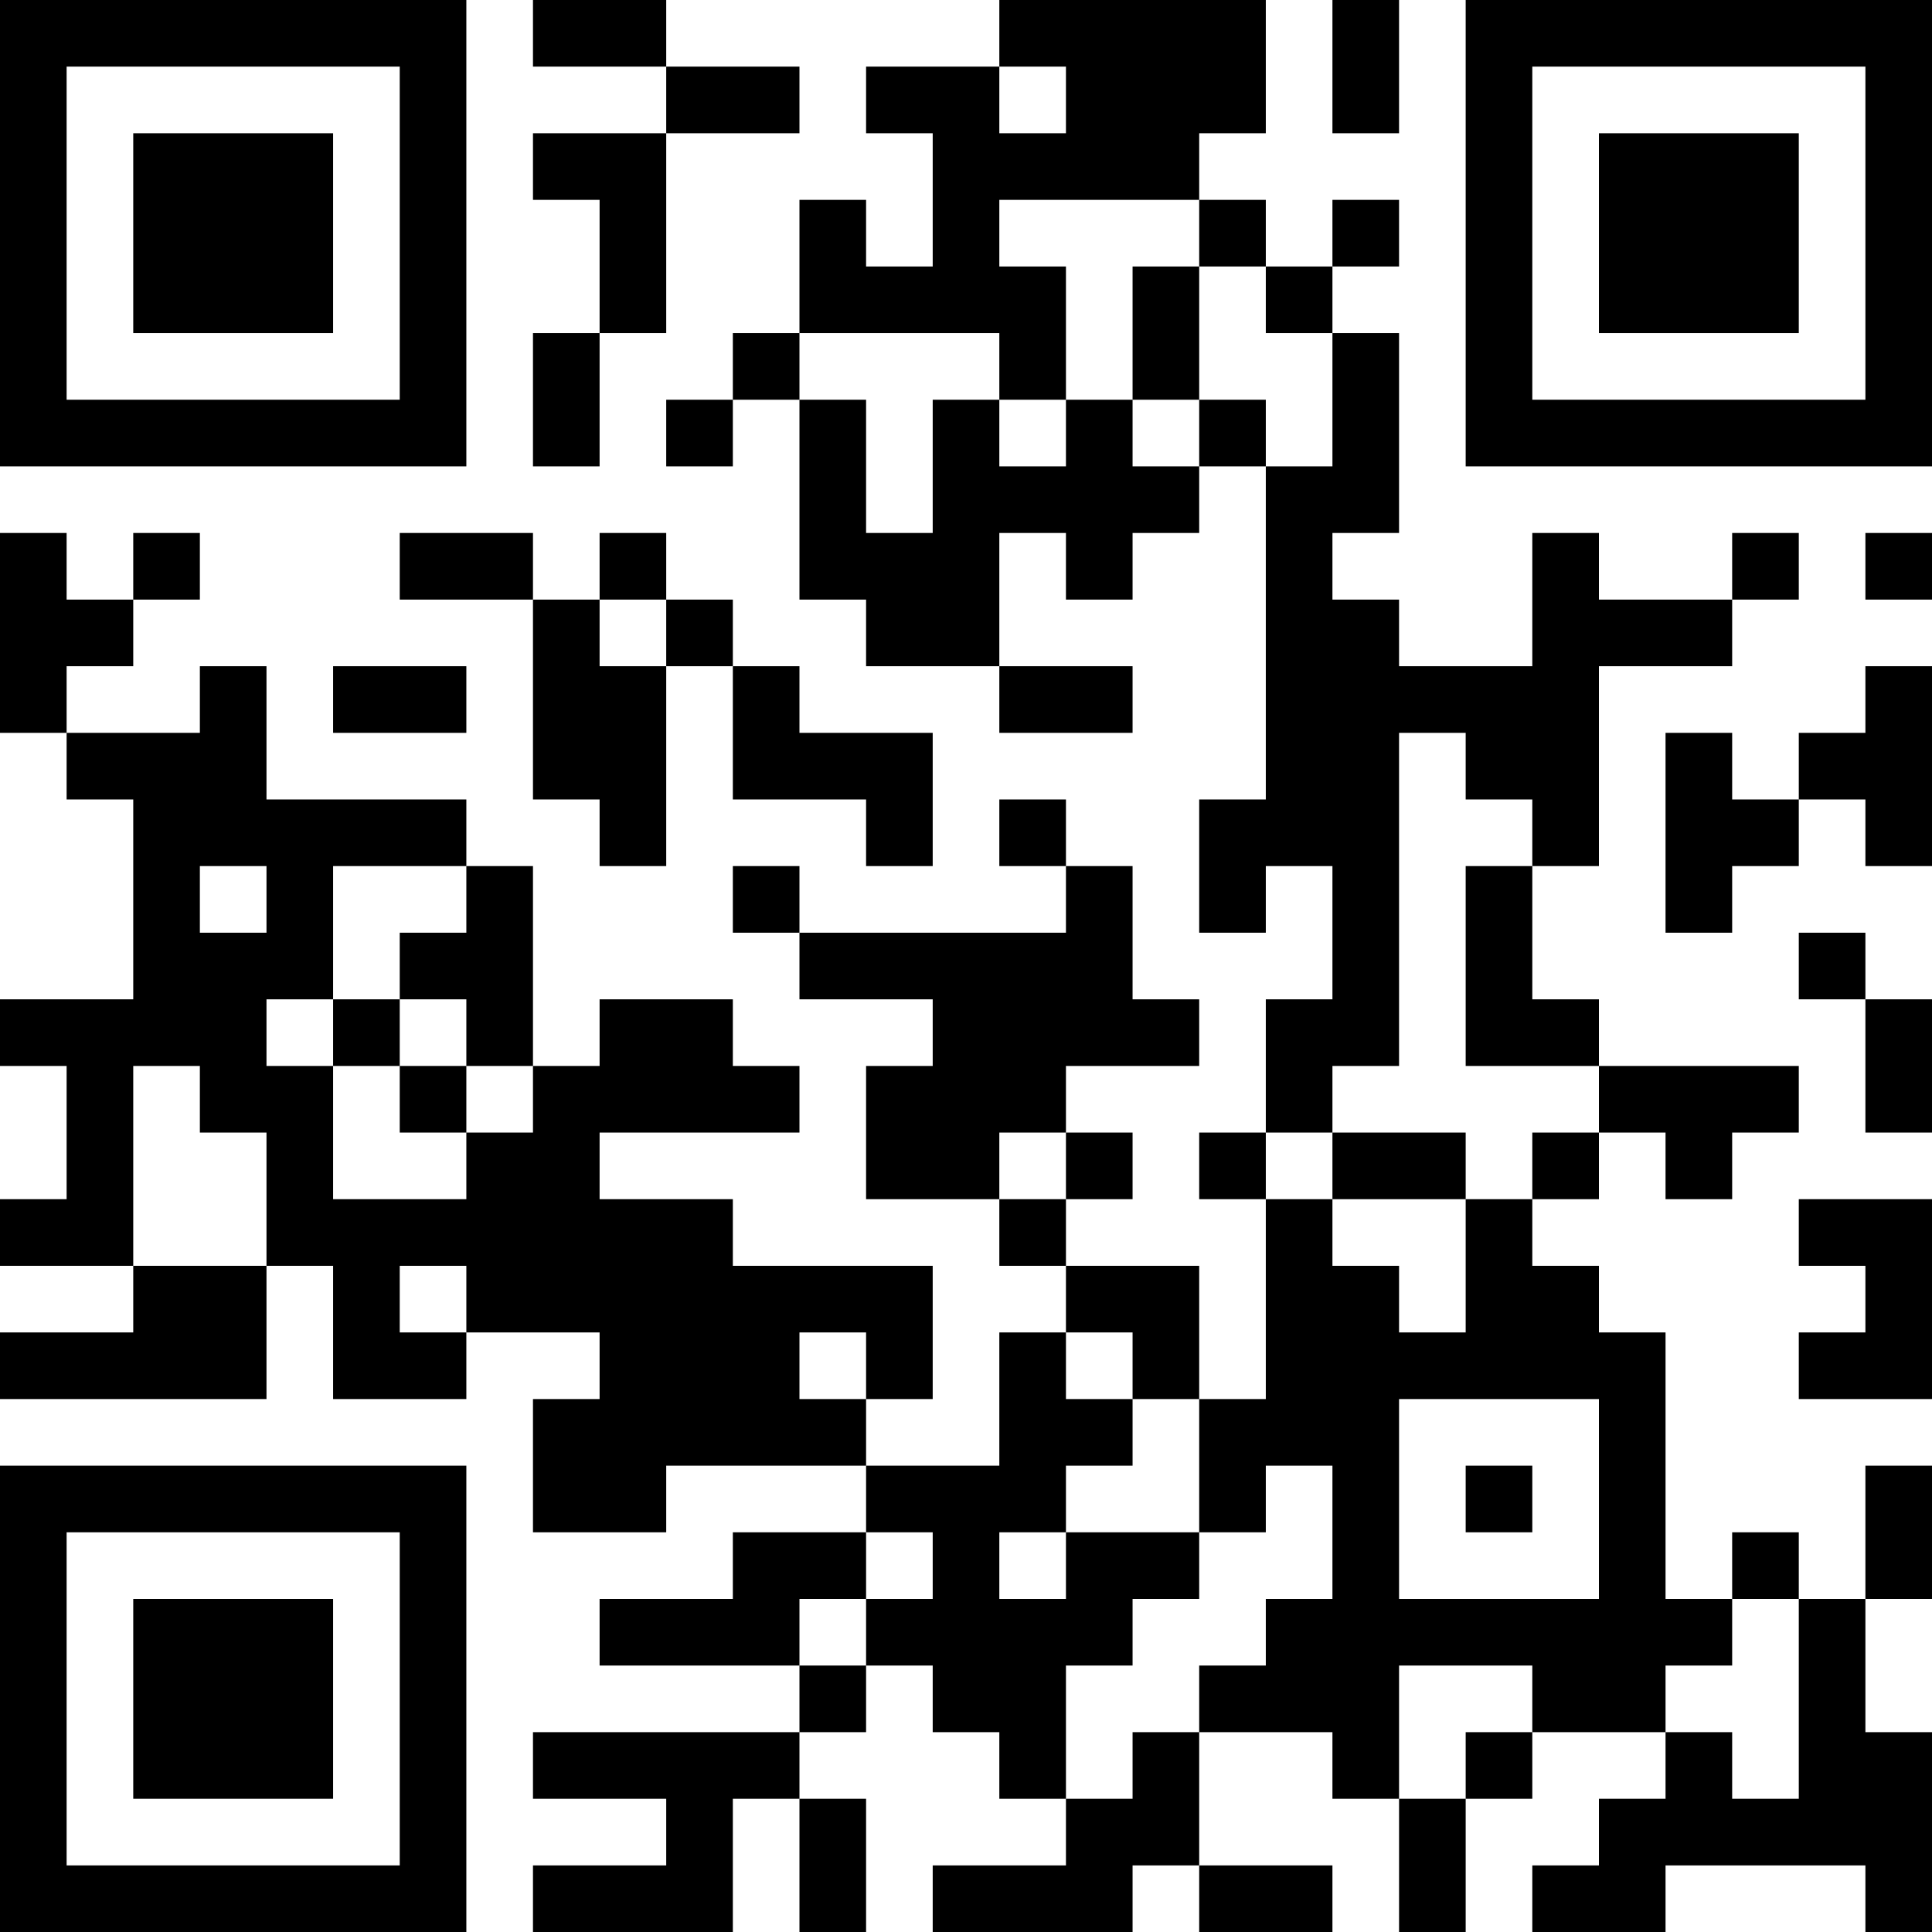
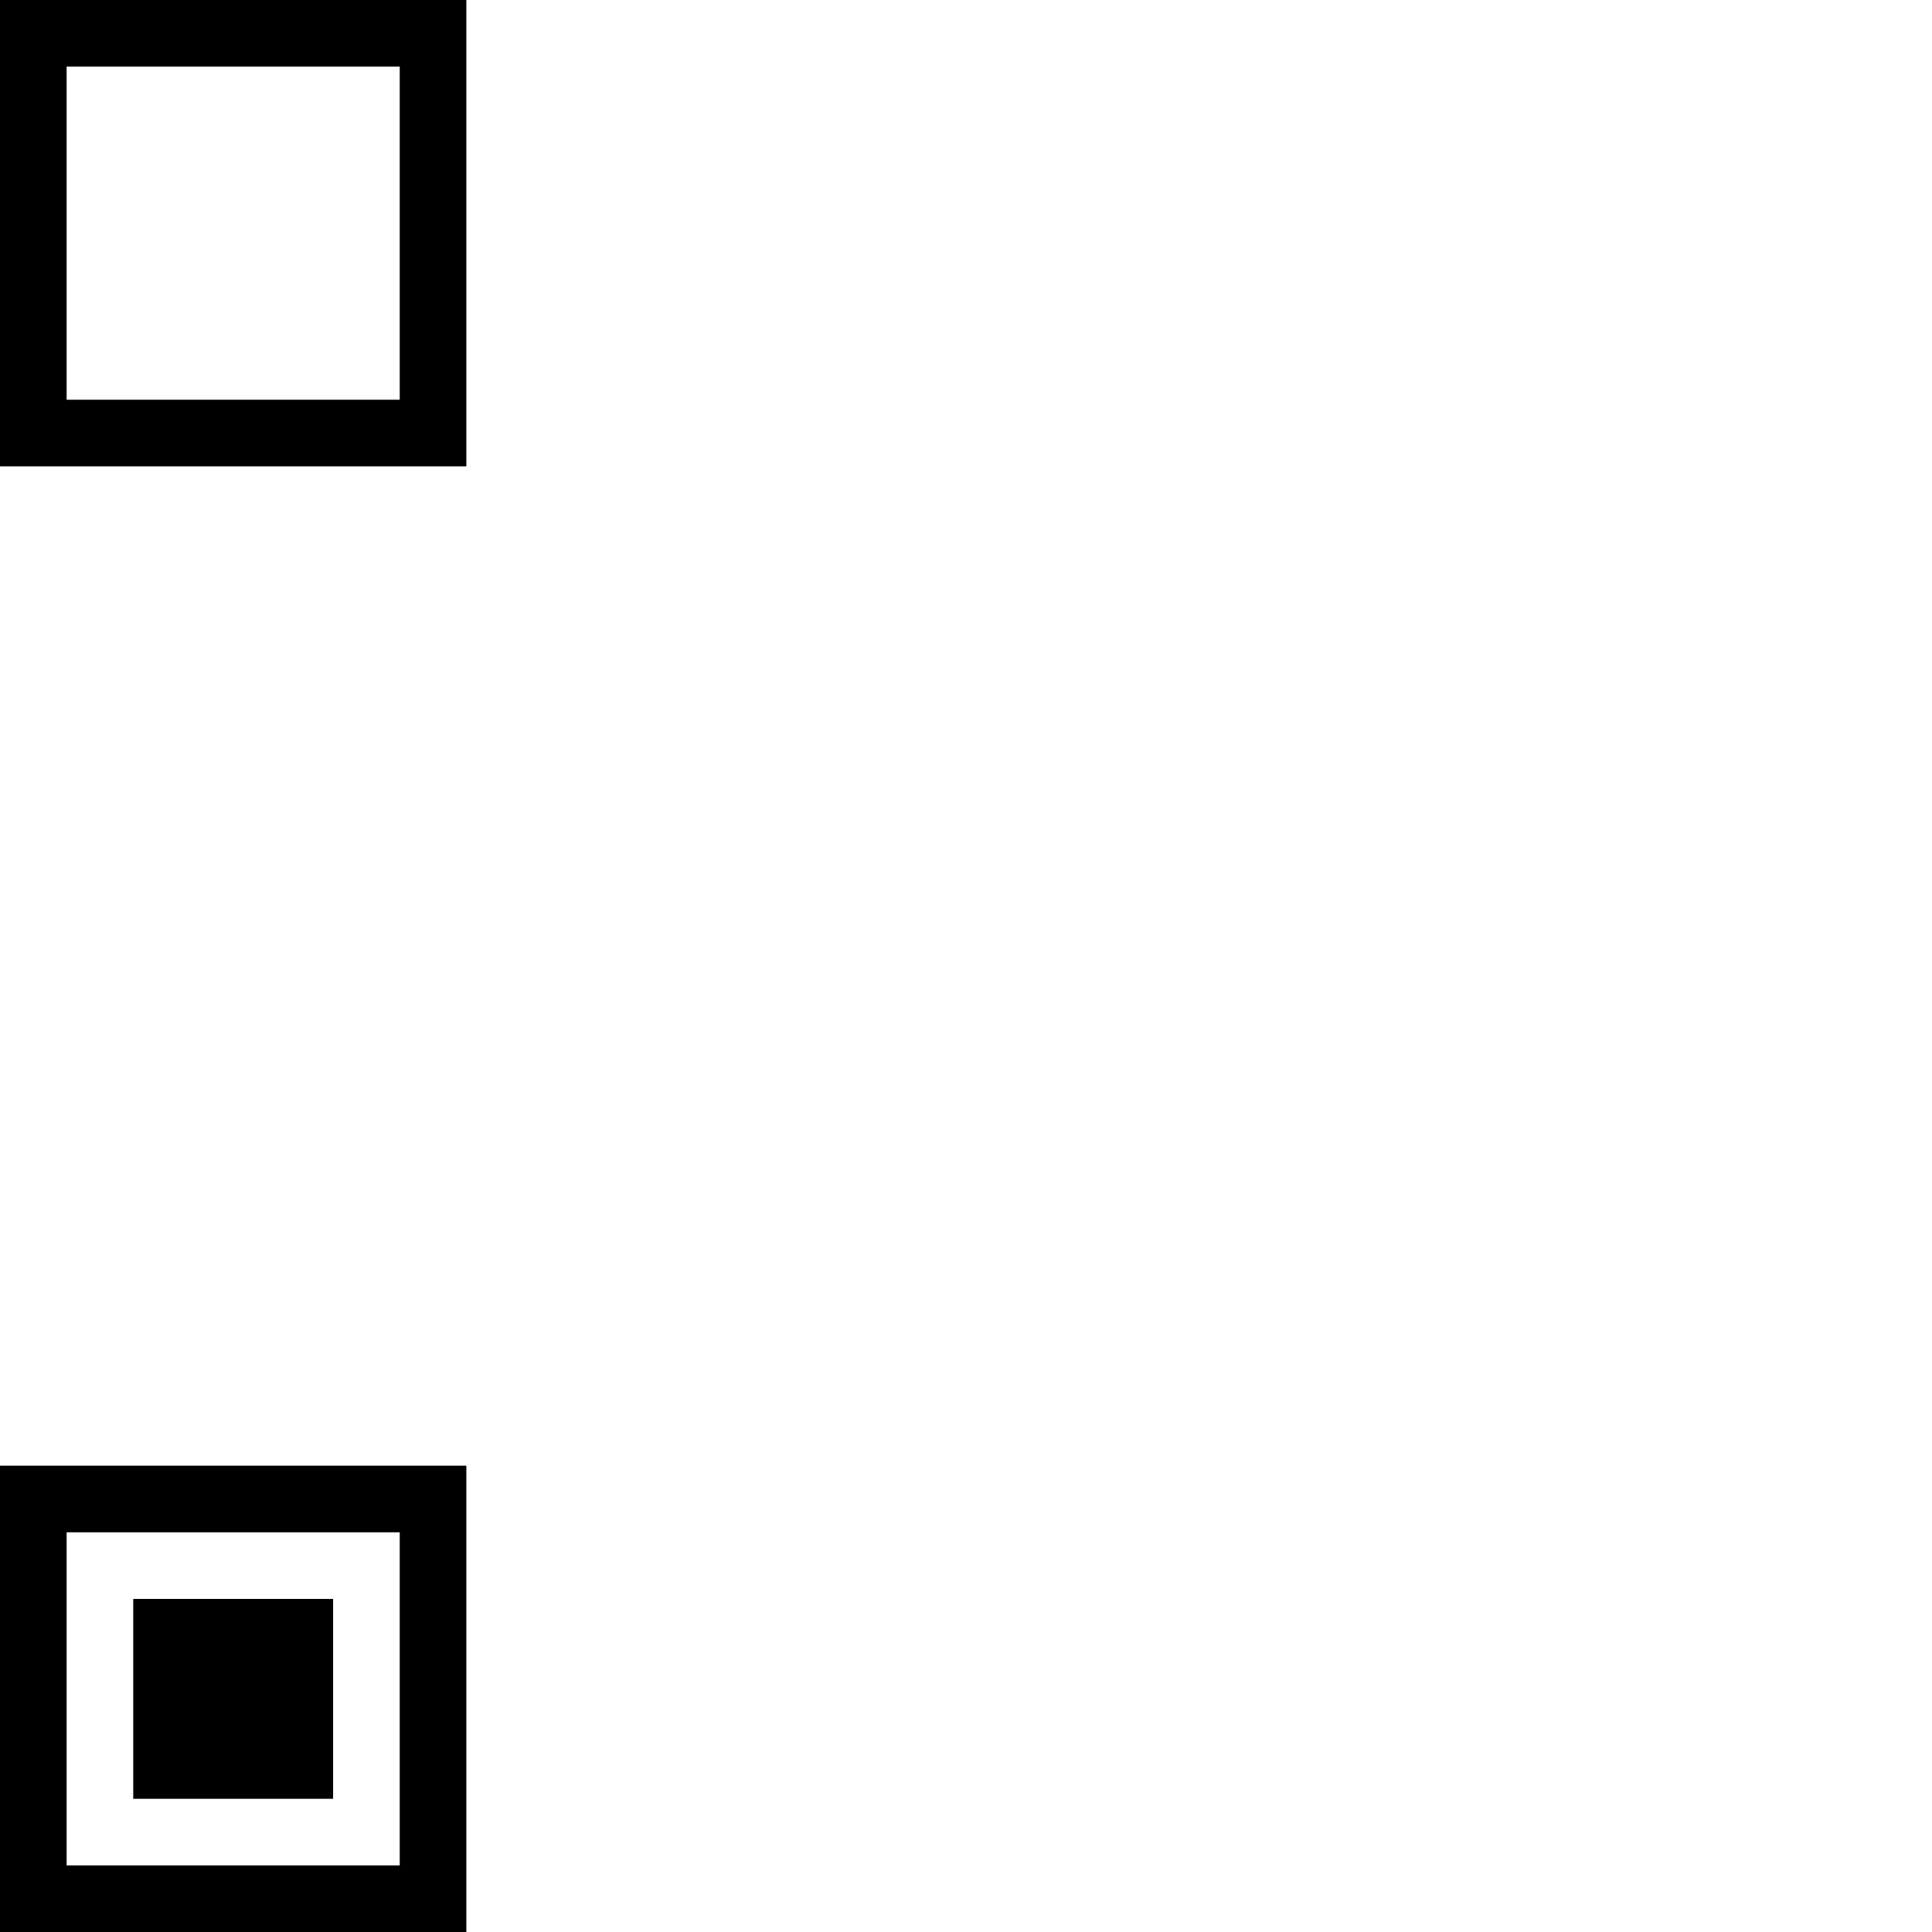
<svg xmlns="http://www.w3.org/2000/svg" version="1.1" width="300" height="300" viewBox="0 0 300 300">
  <rect x="0" y="0" width="300" height="300" fill="#ffffff" />
  <g transform="scale(10.345)">
    <g transform="translate(0,0)">
      <g>
        <g transform="translate(3.5,3.5)">
          <path fill-rule="evenodd" d="M-3.5 -3.5L3.5 -3.5L3.5 3.5L-3.5 3.5ZM-2.5 -2.5L-2.5 2.5L2.5 2.5L2.5 -2.5Z" fill="#000000" />
-           <path fill-rule="evenodd" d="M-1.5 -1.5L1.5 -1.5L1.5 1.5L-1.5 1.5Z" fill="#000000" />
        </g>
      </g>
      <g>
        <g transform="translate(25.5,3.5)">
          <g transform="rotate(90)">
-             <path fill-rule="evenodd" d="M-3.5 -3.5L3.5 -3.5L3.5 3.5L-3.5 3.5ZM-2.5 -2.5L-2.5 2.5L2.5 2.5L2.5 -2.5Z" fill="#000000" />
-             <path fill-rule="evenodd" d="M-1.5 -1.5L1.5 -1.5L1.5 1.5L-1.5 1.5Z" fill="#000000" />
-           </g>
+             </g>
        </g>
      </g>
      <g>
        <g transform="translate(3.5,25.5)">
          <g transform="rotate(-90)">
            <path fill-rule="evenodd" d="M-3.5 -3.5L3.5 -3.5L3.5 3.5L-3.5 3.5ZM-2.5 -2.5L-2.5 2.5L2.5 2.5L2.5 -2.5Z" fill="#000000" />
            <path fill-rule="evenodd" d="M-1.5 -1.5L1.5 -1.5L1.5 1.5L-1.5 1.5Z" fill="#000000" />
          </g>
        </g>
      </g>
-       <path fill-rule="evenodd" d="M8 0L8 1L10 1L10 2L8 2L8 3L9 3L9 5L8 5L8 7L9 7L9 5L10 5L10 2L12 2L12 1L10 1L10 0ZM15 0L15 1L13 1L13 2L14 2L14 4L13 4L13 3L12 3L12 5L11 5L11 6L10 6L10 7L11 7L11 6L12 6L12 9L13 9L13 10L15 10L15 11L17 11L17 10L15 10L15 8L16 8L16 9L17 9L17 8L18 8L18 7L19 7L19 12L18 12L18 14L19 14L19 13L20 13L20 15L19 15L19 17L18 17L18 18L19 18L19 21L18 21L18 19L16 19L16 18L17 18L17 17L16 17L16 16L18 16L18 15L17 15L17 13L16 13L16 12L15 12L15 13L16 13L16 14L12 14L12 13L11 13L11 14L12 14L12 15L14 15L14 16L13 16L13 18L15 18L15 19L16 19L16 20L15 20L15 22L13 22L13 21L14 21L14 19L11 19L11 18L9 18L9 17L12 17L12 16L11 16L11 15L9 15L9 16L8 16L8 13L7 13L7 12L4 12L4 10L3 10L3 11L1 11L1 10L2 10L2 9L3 9L3 8L2 8L2 9L1 9L1 8L0 8L0 11L1 11L1 12L2 12L2 15L0 15L0 16L1 16L1 18L0 18L0 19L2 19L2 20L0 20L0 21L4 21L4 19L5 19L5 21L7 21L7 20L9 20L9 21L8 21L8 23L10 23L10 22L13 22L13 23L11 23L11 24L9 24L9 25L12 25L12 26L8 26L8 27L10 27L10 28L8 28L8 29L11 29L11 27L12 27L12 29L13 29L13 27L12 27L12 26L13 26L13 25L14 25L14 26L15 26L15 27L16 27L16 28L14 28L14 29L17 29L17 28L18 28L18 29L20 29L20 28L18 28L18 26L20 26L20 27L21 27L21 29L22 29L22 27L23 27L23 26L25 26L25 27L24 27L24 28L23 28L23 29L25 29L25 28L28 28L28 29L29 29L29 26L28 26L28 24L29 24L29 22L28 22L28 24L27 24L27 23L26 23L26 24L25 24L25 20L24 20L24 19L23 19L23 18L24 18L24 17L25 17L25 18L26 18L26 17L27 17L27 16L24 16L24 15L23 15L23 13L24 13L24 10L26 10L26 9L27 9L27 8L26 8L26 9L24 9L24 8L23 8L23 10L21 10L21 9L20 9L20 8L21 8L21 5L20 5L20 4L21 4L21 3L20 3L20 4L19 4L19 3L18 3L18 2L19 2L19 0ZM20 0L20 2L21 2L21 0ZM15 1L15 2L16 2L16 1ZM15 3L15 4L16 4L16 6L15 6L15 5L12 5L12 6L13 6L13 8L14 8L14 6L15 6L15 7L16 7L16 6L17 6L17 7L18 7L18 6L19 6L19 7L20 7L20 5L19 5L19 4L18 4L18 3ZM17 4L17 6L18 6L18 4ZM6 8L6 9L8 9L8 12L9 12L9 13L10 13L10 10L11 10L11 12L13 12L13 13L14 13L14 11L12 11L12 10L11 10L11 9L10 9L10 8L9 8L9 9L8 9L8 8ZM28 8L28 9L29 9L29 8ZM9 9L9 10L10 10L10 9ZM5 10L5 11L7 11L7 10ZM28 10L28 11L27 11L27 12L26 12L26 11L25 11L25 14L26 14L26 13L27 13L27 12L28 12L28 13L29 13L29 10ZM21 11L21 16L20 16L20 17L19 17L19 18L20 18L20 19L21 19L21 20L22 20L22 18L23 18L23 17L24 17L24 16L22 16L22 13L23 13L23 12L22 12L22 11ZM3 13L3 14L4 14L4 13ZM5 13L5 15L4 15L4 16L5 16L5 18L7 18L7 17L8 17L8 16L7 16L7 15L6 15L6 14L7 14L7 13ZM27 14L27 15L28 15L28 17L29 17L29 15L28 15L28 14ZM5 15L5 16L6 16L6 17L7 17L7 16L6 16L6 15ZM2 16L2 19L4 19L4 17L3 17L3 16ZM15 17L15 18L16 18L16 17ZM20 17L20 18L22 18L22 17ZM27 18L27 19L28 19L28 20L27 20L27 21L29 21L29 18ZM6 19L6 20L7 20L7 19ZM12 20L12 21L13 21L13 20ZM16 20L16 21L17 21L17 22L16 22L16 23L15 23L15 24L16 24L16 23L18 23L18 24L17 24L17 25L16 25L16 27L17 27L17 26L18 26L18 25L19 25L19 24L20 24L20 22L19 22L19 23L18 23L18 21L17 21L17 20ZM21 21L21 24L24 24L24 21ZM22 22L22 23L23 23L23 22ZM13 23L13 24L12 24L12 25L13 25L13 24L14 24L14 23ZM26 24L26 25L25 25L25 26L26 26L26 27L27 27L27 24ZM21 25L21 27L22 27L22 26L23 26L23 25Z" fill="#000000" />
    </g>
  </g>
</svg>